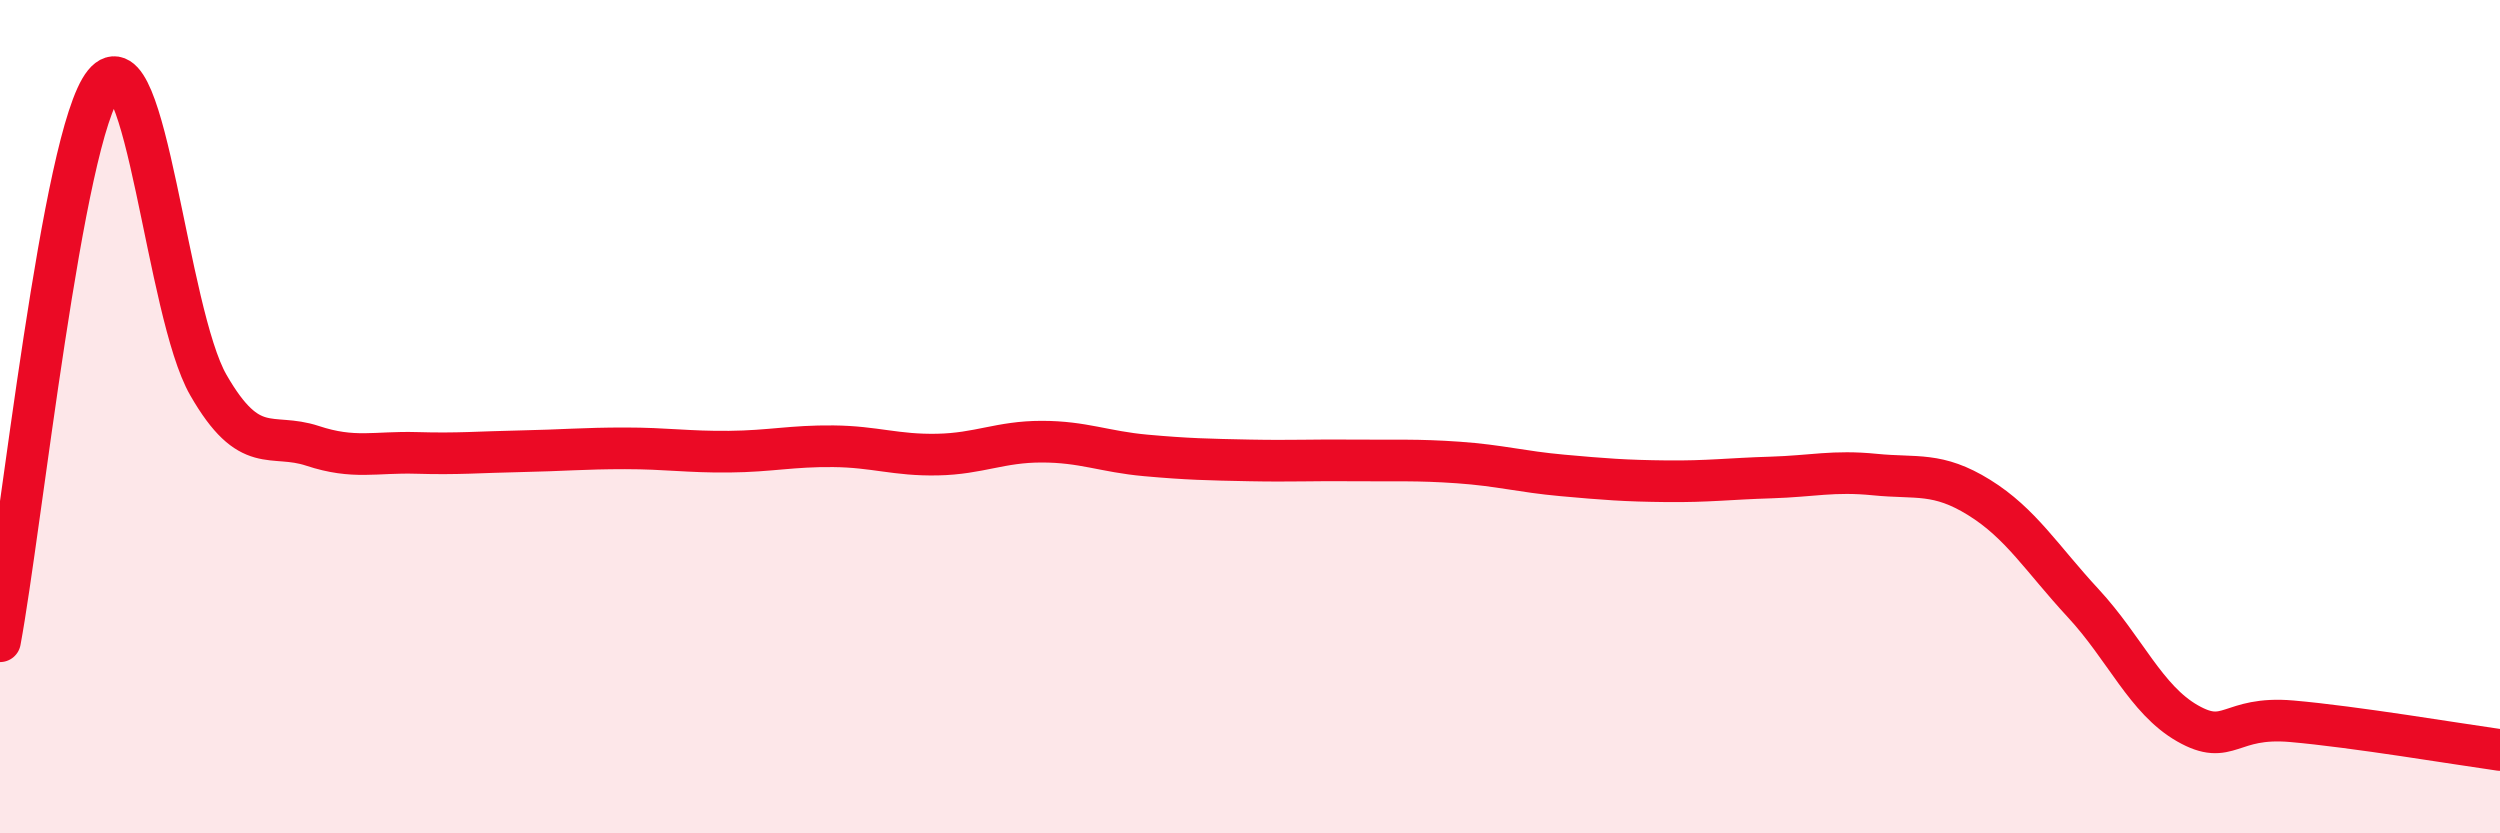
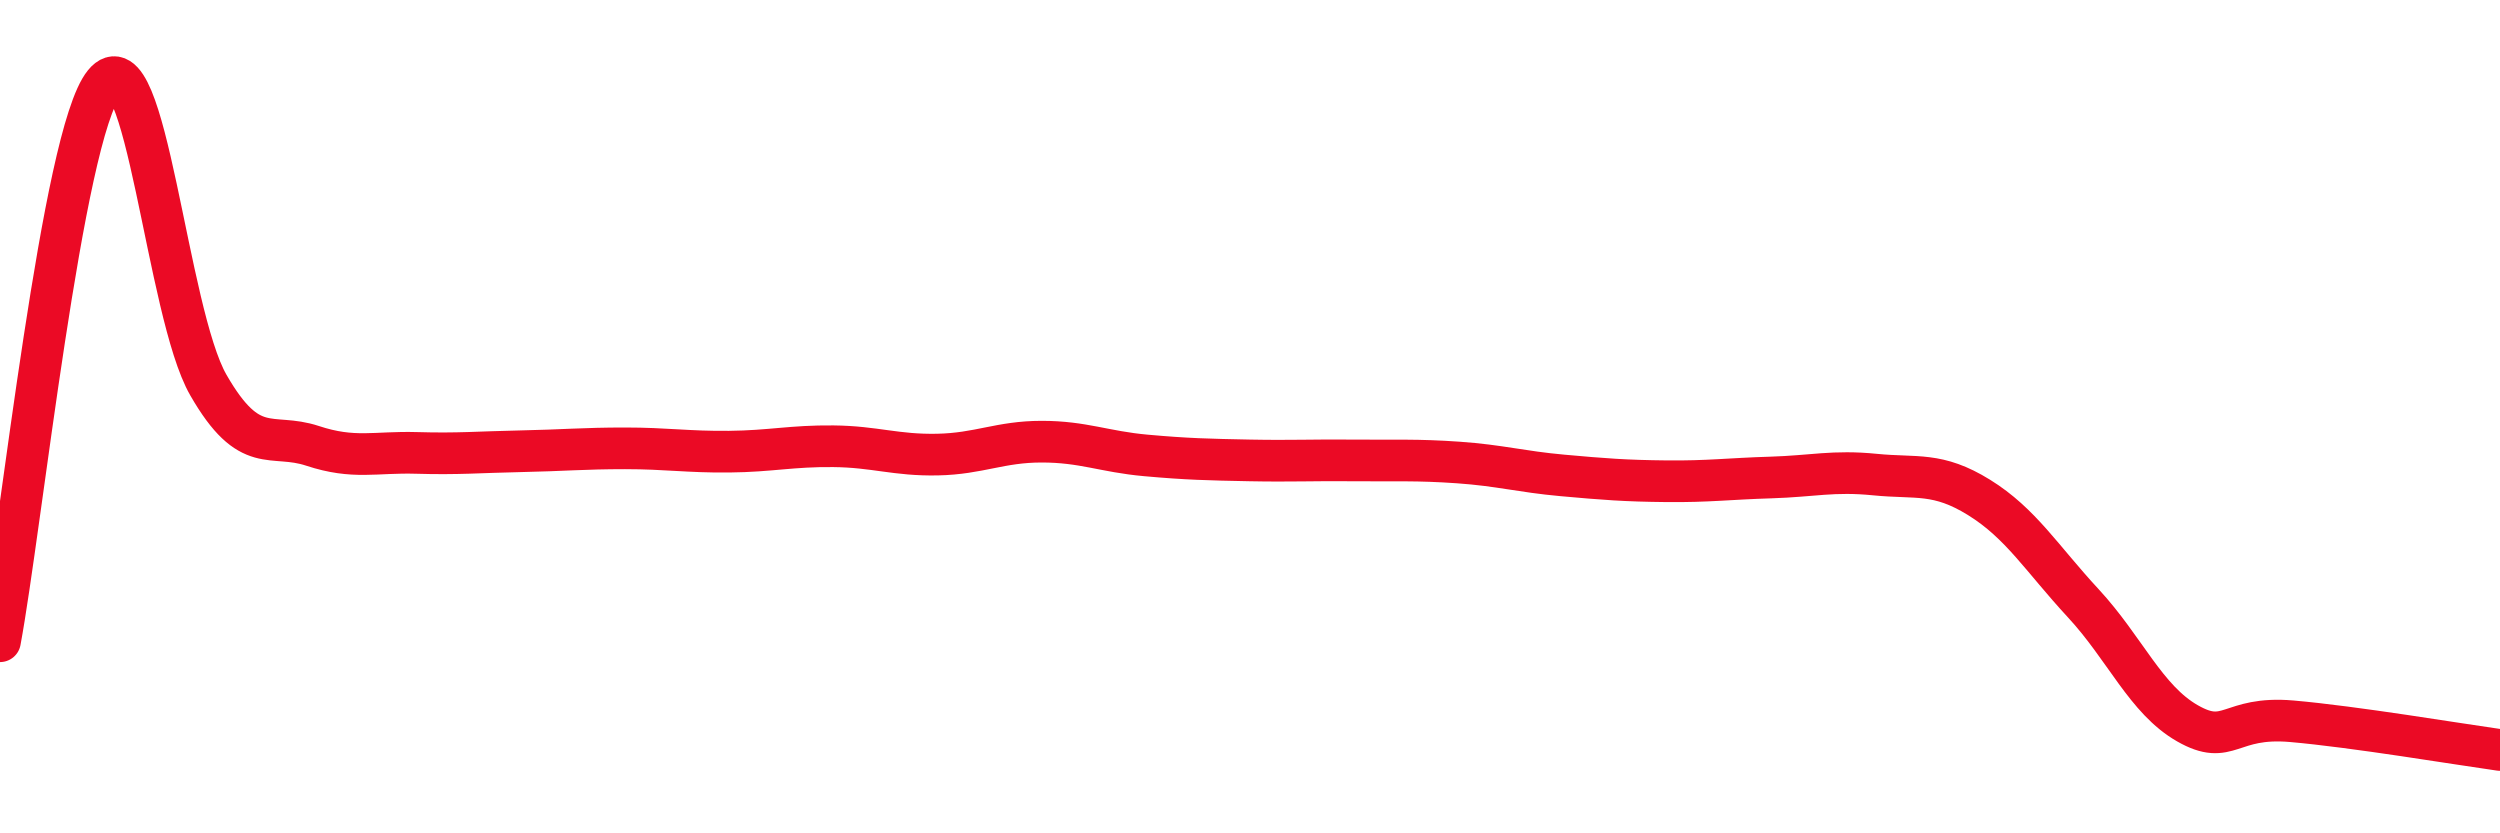
<svg xmlns="http://www.w3.org/2000/svg" width="60" height="20" viewBox="0 0 60 20">
-   <path d="M 0,15.39 C 0.5,12.71 1.5,3.23 2.5,2 C 3.5,0.77 4,7.5 5,9.24 C 6,10.98 6.5,10.37 7.5,10.7 C 8.5,11.03 9,10.84 10,10.87 C 11,10.9 11.5,10.85 12.5,10.83 C 13.5,10.81 14,10.76 15,10.76 C 16,10.76 16.5,10.85 17.5,10.84 C 18.5,10.83 19,10.7 20,10.71 C 21,10.72 21.5,10.93 22.5,10.91 C 23.5,10.89 24,10.6 25,10.6 C 26,10.6 26.5,10.84 27.5,10.93 C 28.5,11.02 29,11.03 30,11.05 C 31,11.07 31.5,11.04 32.5,11.05 C 33.5,11.06 34,11.03 35,11.1 C 36,11.17 36.5,11.32 37.5,11.41 C 38.5,11.5 39,11.54 40,11.55 C 41,11.56 41.5,11.49 42.5,11.46 C 43.5,11.43 44,11.29 45,11.39 C 46,11.49 46.5,11.32 47.5,11.94 C 48.5,12.56 49,13.4 50,14.48 C 51,15.56 51.5,16.79 52.5,17.36 C 53.5,17.93 53.5,17.18 55,17.31 C 56.5,17.44 59,17.86 60,18L60 20L0 20Z" fill="#EB0A25" opacity="0.1" stroke-linecap="round" stroke-linejoin="round" />
  <path d="M 0,15.39 C 0.5,12.71 1.5,3.23 2.5,2 C 3.5,0.77 4,7.5 5,9.24 C 6,10.98 6.5,10.37 7.5,10.7 C 8.5,11.03 9,10.84 10,10.87 C 11,10.9 11.5,10.85 12.5,10.83 C 13.5,10.81 14,10.76 15,10.76 C 16,10.76 16.5,10.85 17.5,10.84 C 18.5,10.83 19,10.7 20,10.71 C 21,10.72 21.5,10.93 22.5,10.91 C 23.5,10.89 24,10.6 25,10.6 C 26,10.6 26.5,10.84 27.5,10.93 C 28.5,11.02 29,11.03 30,11.05 C 31,11.07 31.5,11.04 32.5,11.05 C 33.5,11.06 34,11.03 35,11.1 C 36,11.17 36.5,11.32 37.5,11.41 C 38.5,11.5 39,11.54 40,11.55 C 41,11.56 41.5,11.49 42.5,11.46 C 43.5,11.43 44,11.29 45,11.39 C 46,11.49 46.5,11.32 47.5,11.94 C 48.5,12.56 49,13.4 50,14.48 C 51,15.56 51.5,16.79 52.5,17.36 C 53.5,17.93 53.5,17.18 55,17.31 C 56.5,17.44 59,17.86 60,18" stroke="#EB0A25" stroke-width="1" fill="none" stroke-linecap="round" stroke-linejoin="round" />
</svg>